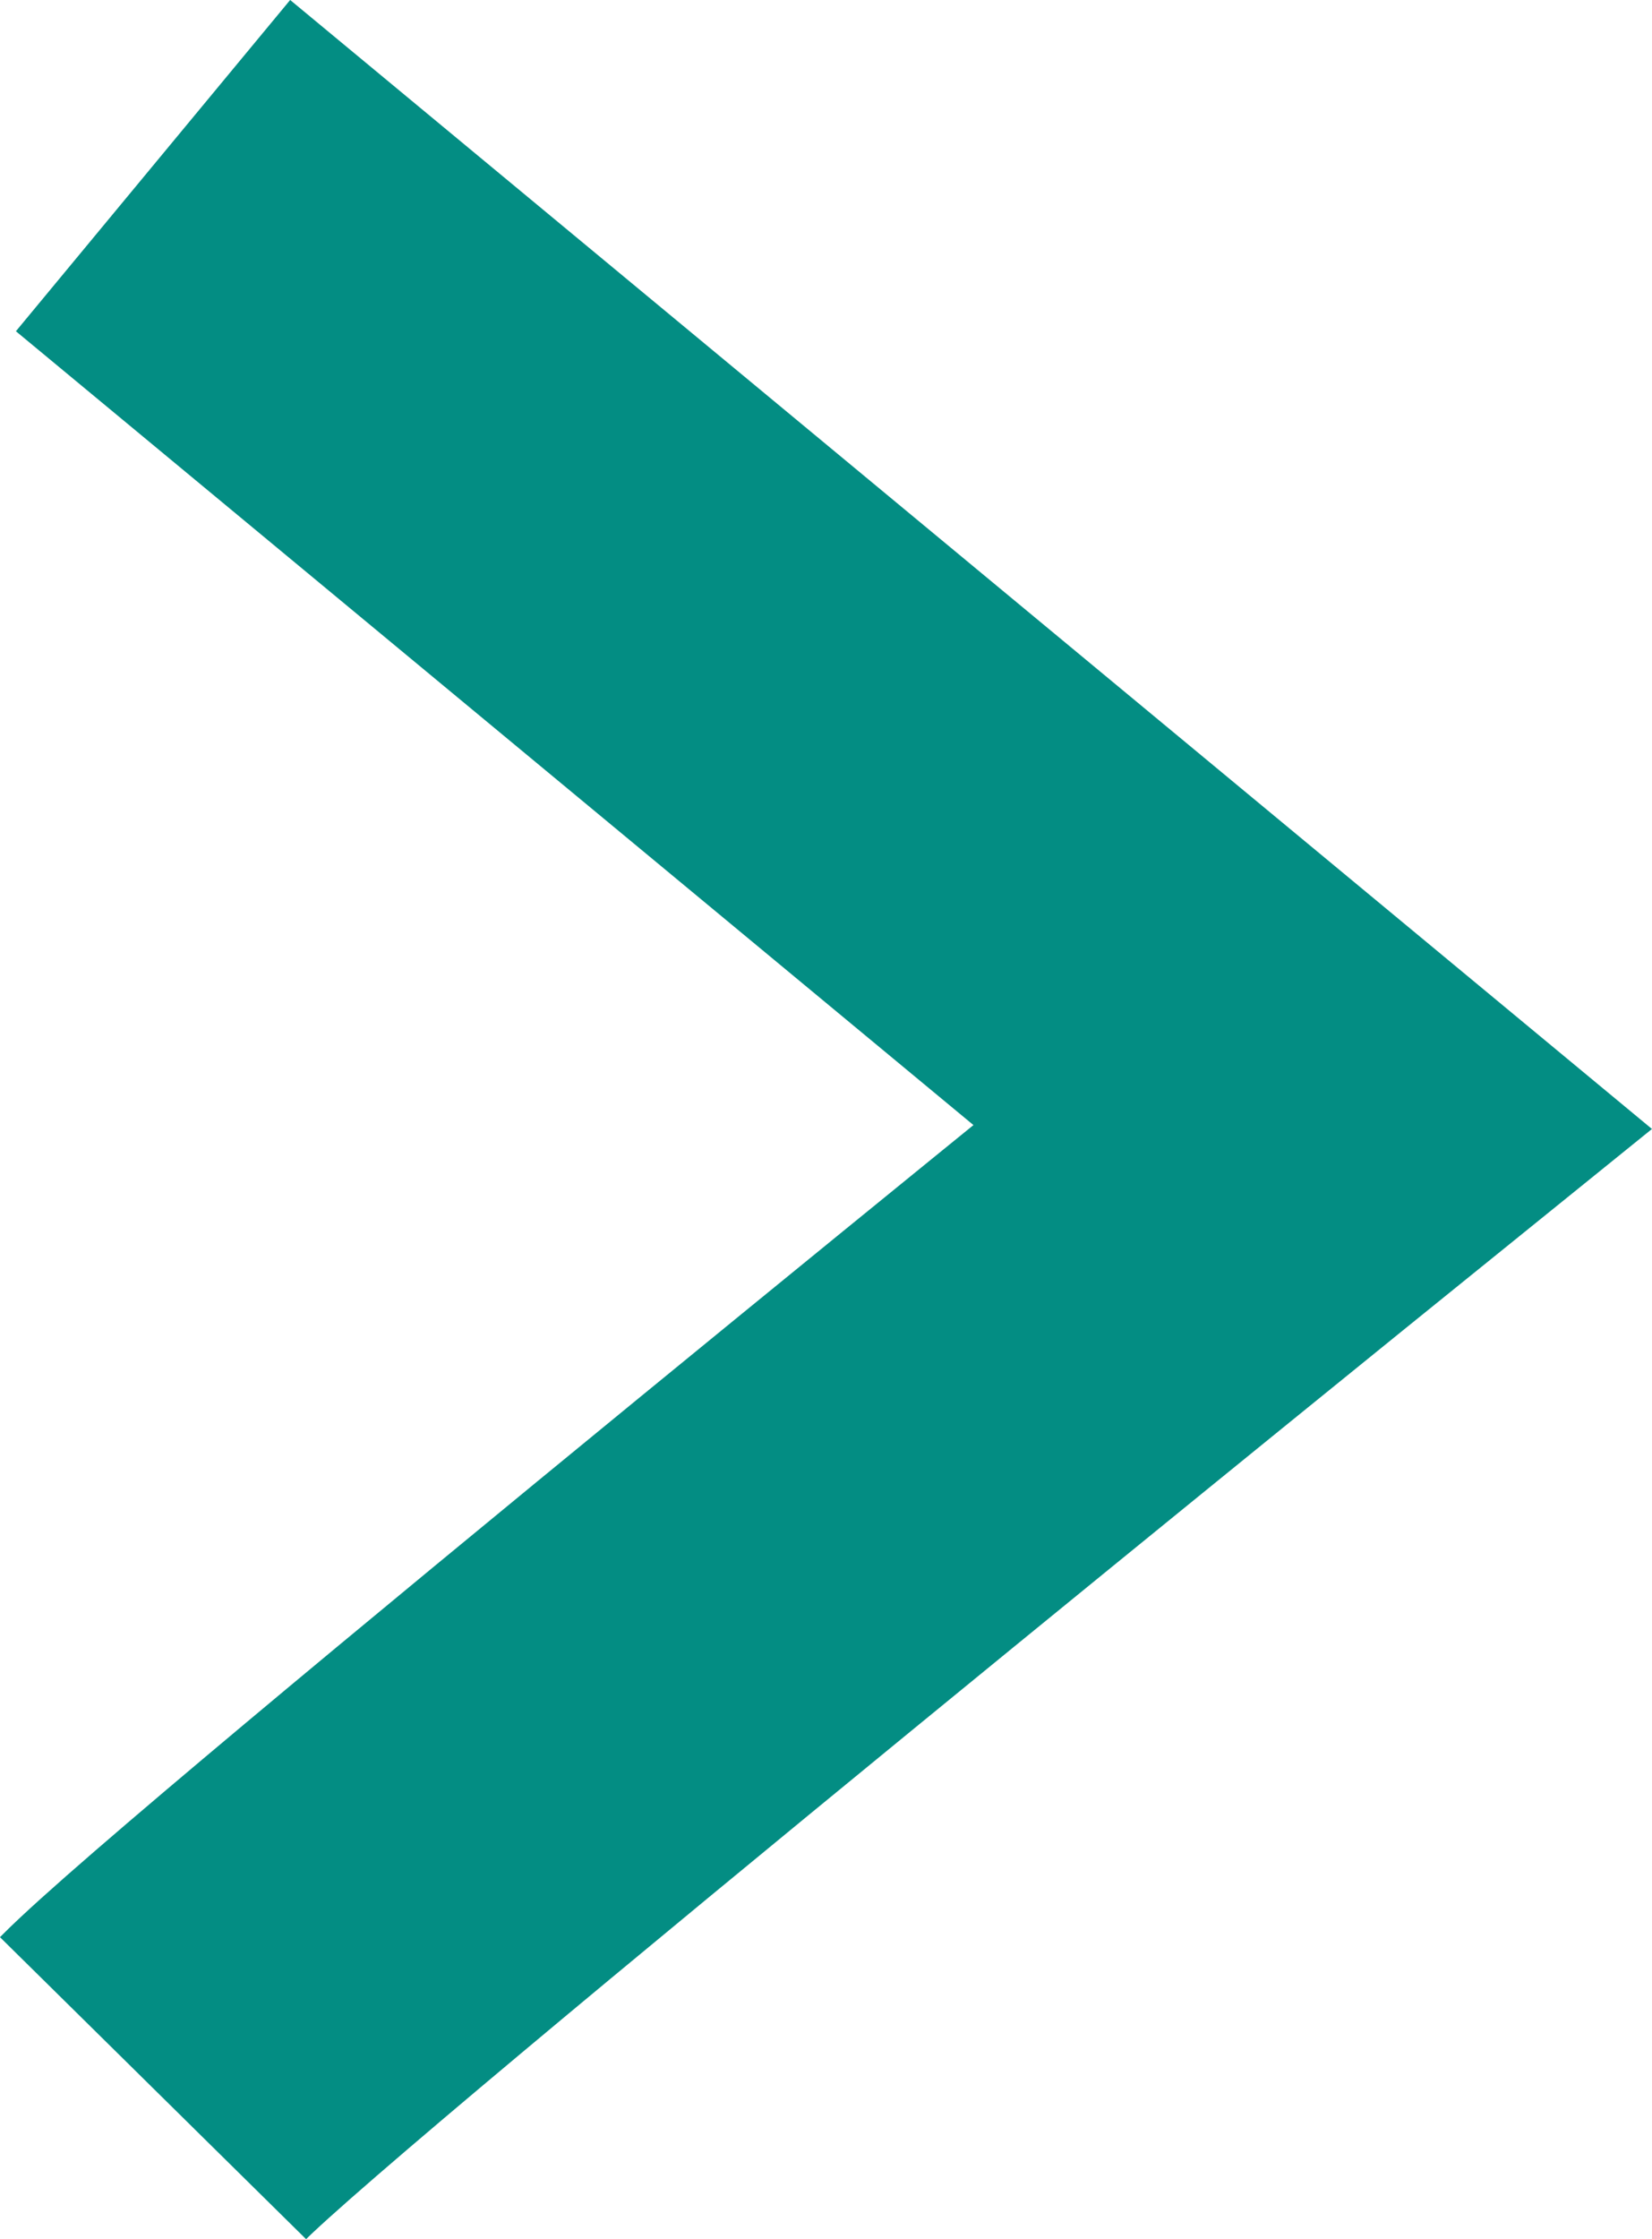
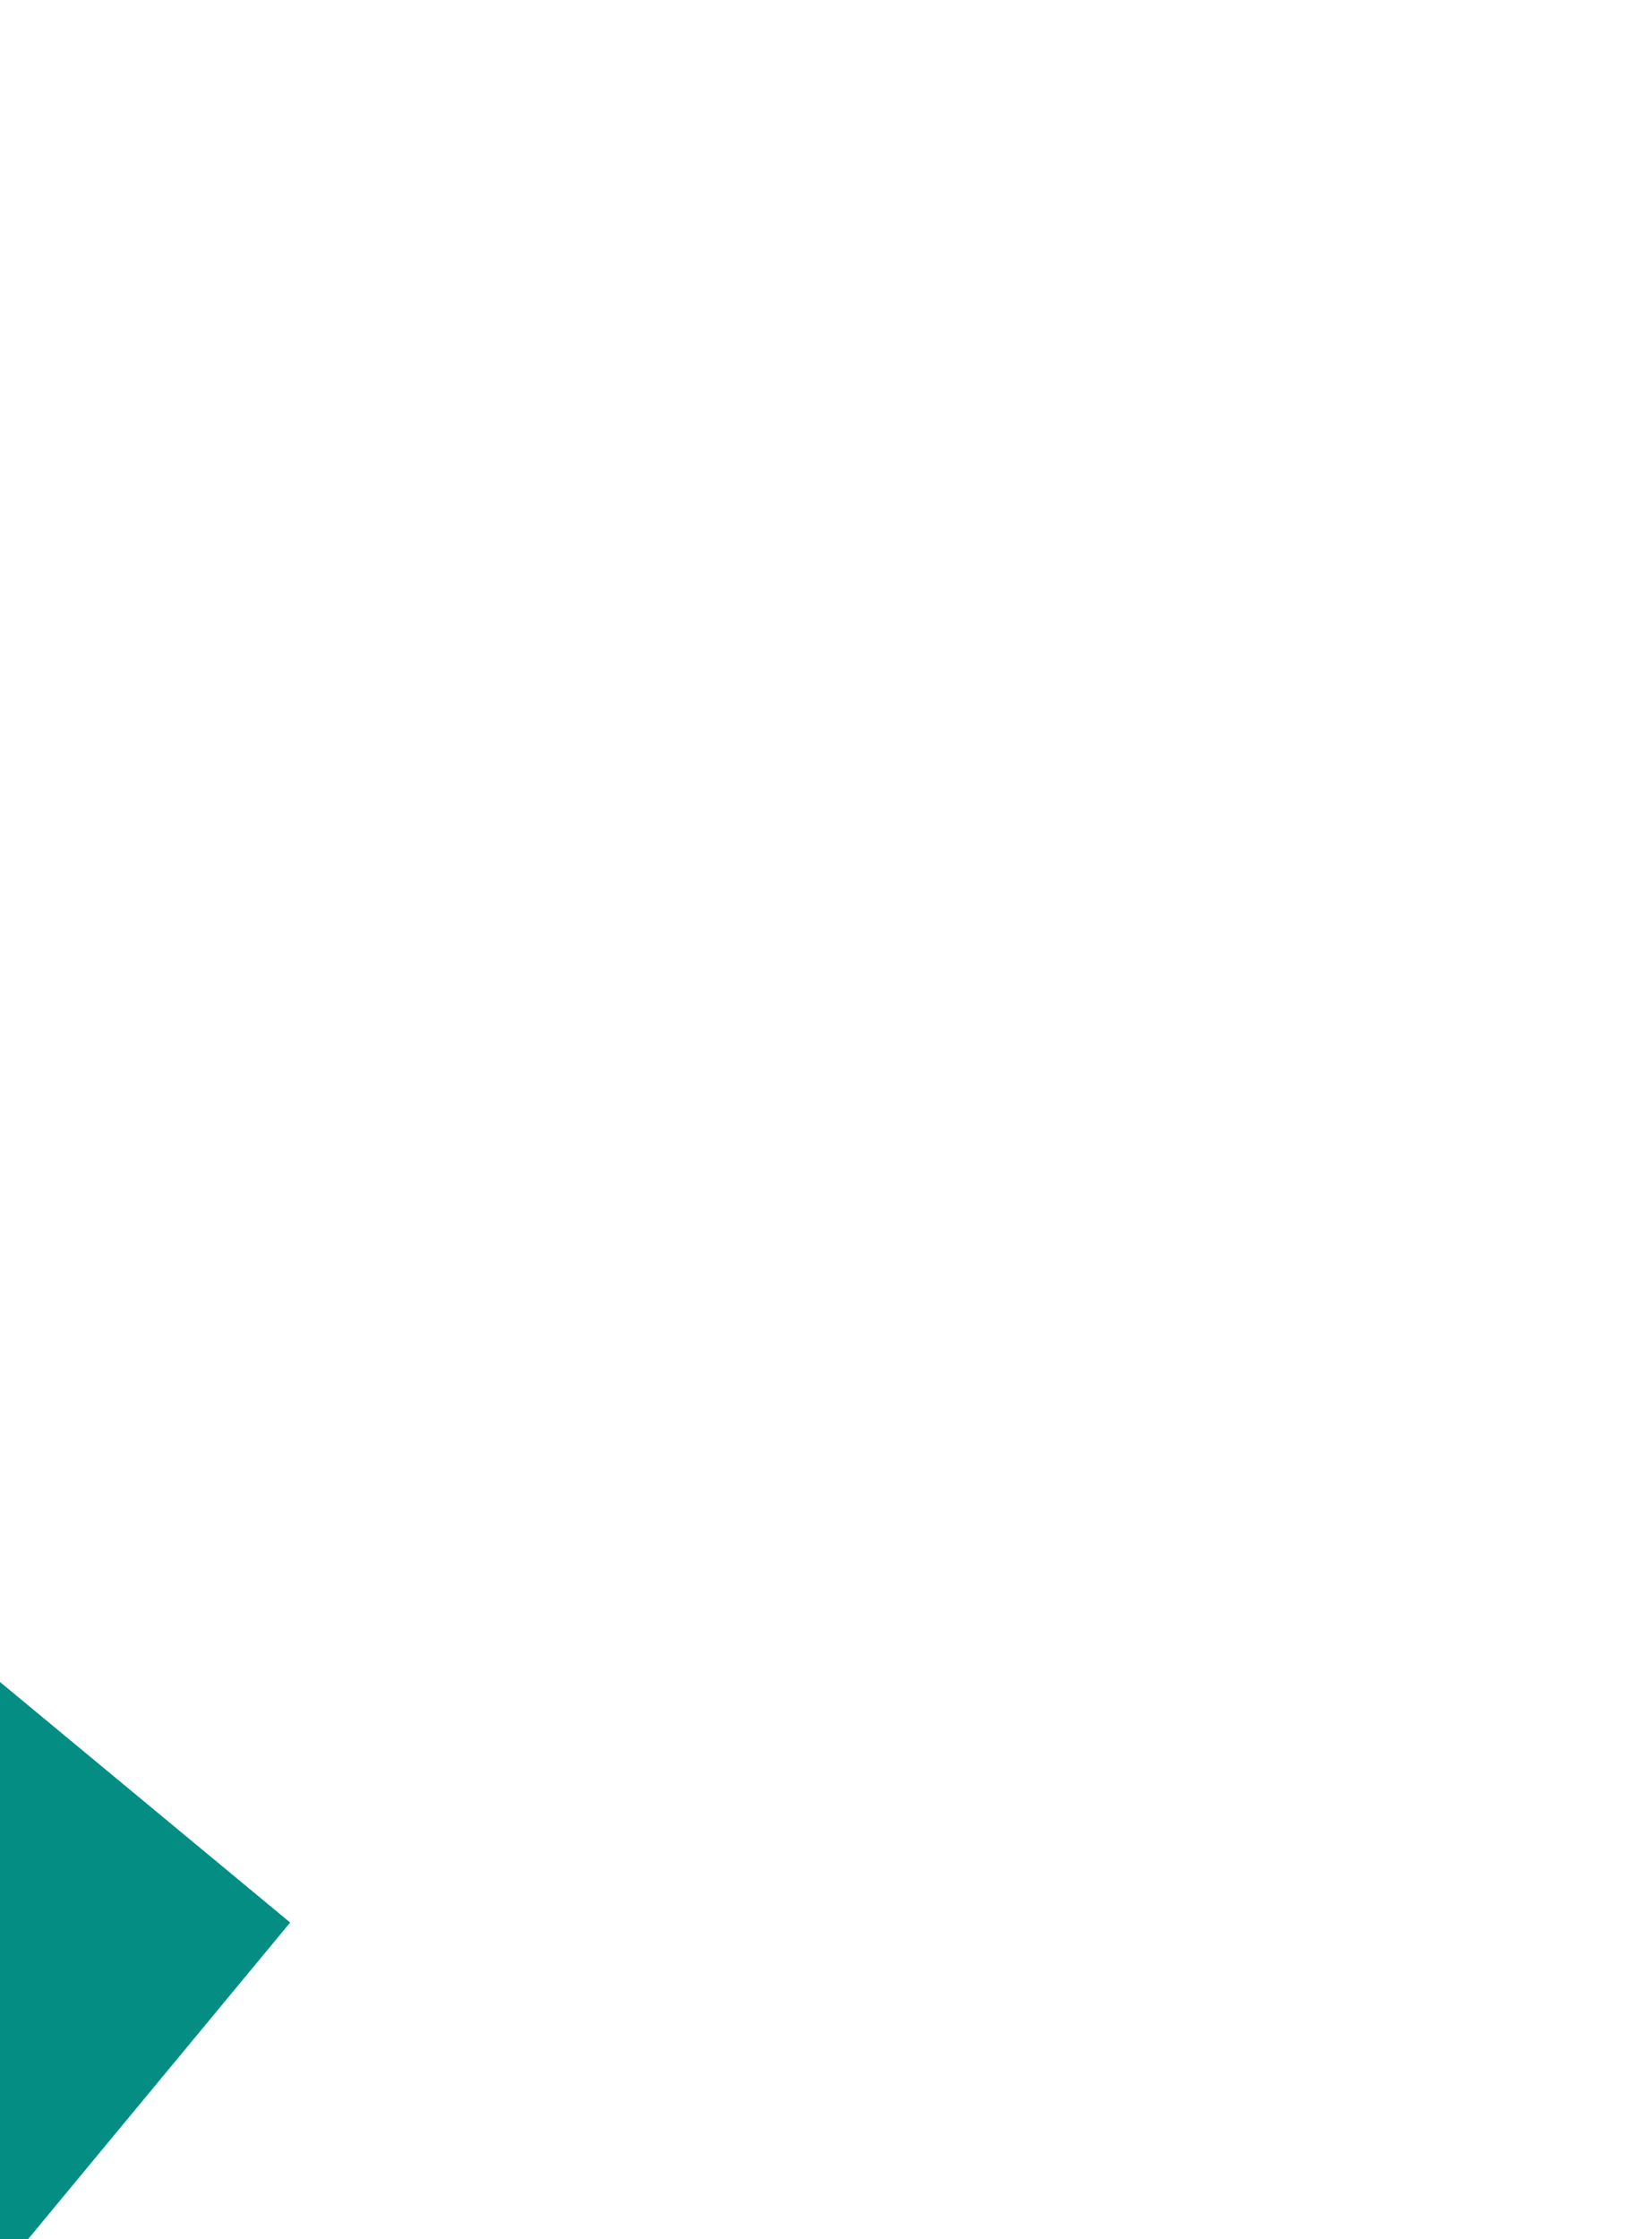
<svg xmlns="http://www.w3.org/2000/svg" width="23.058" height="31.232" viewBox="0 0 23.058 31.232">
  <g transform="translate(2.136 2.31)">
-     <path d="M-403,971.52c1.629,1.606,13.408,16.184,13.408,16.184l13.408-16.184" transform="translate(-971.52 -376.184) rotate(-90)" fill="none" stroke="#038d83" stroke-width="6" />
+     <path d="M-403,971.52l13.408-16.184" transform="translate(-971.52 -376.184) rotate(-90)" fill="none" stroke="#038d83" stroke-width="6" />
  </g>
</svg>